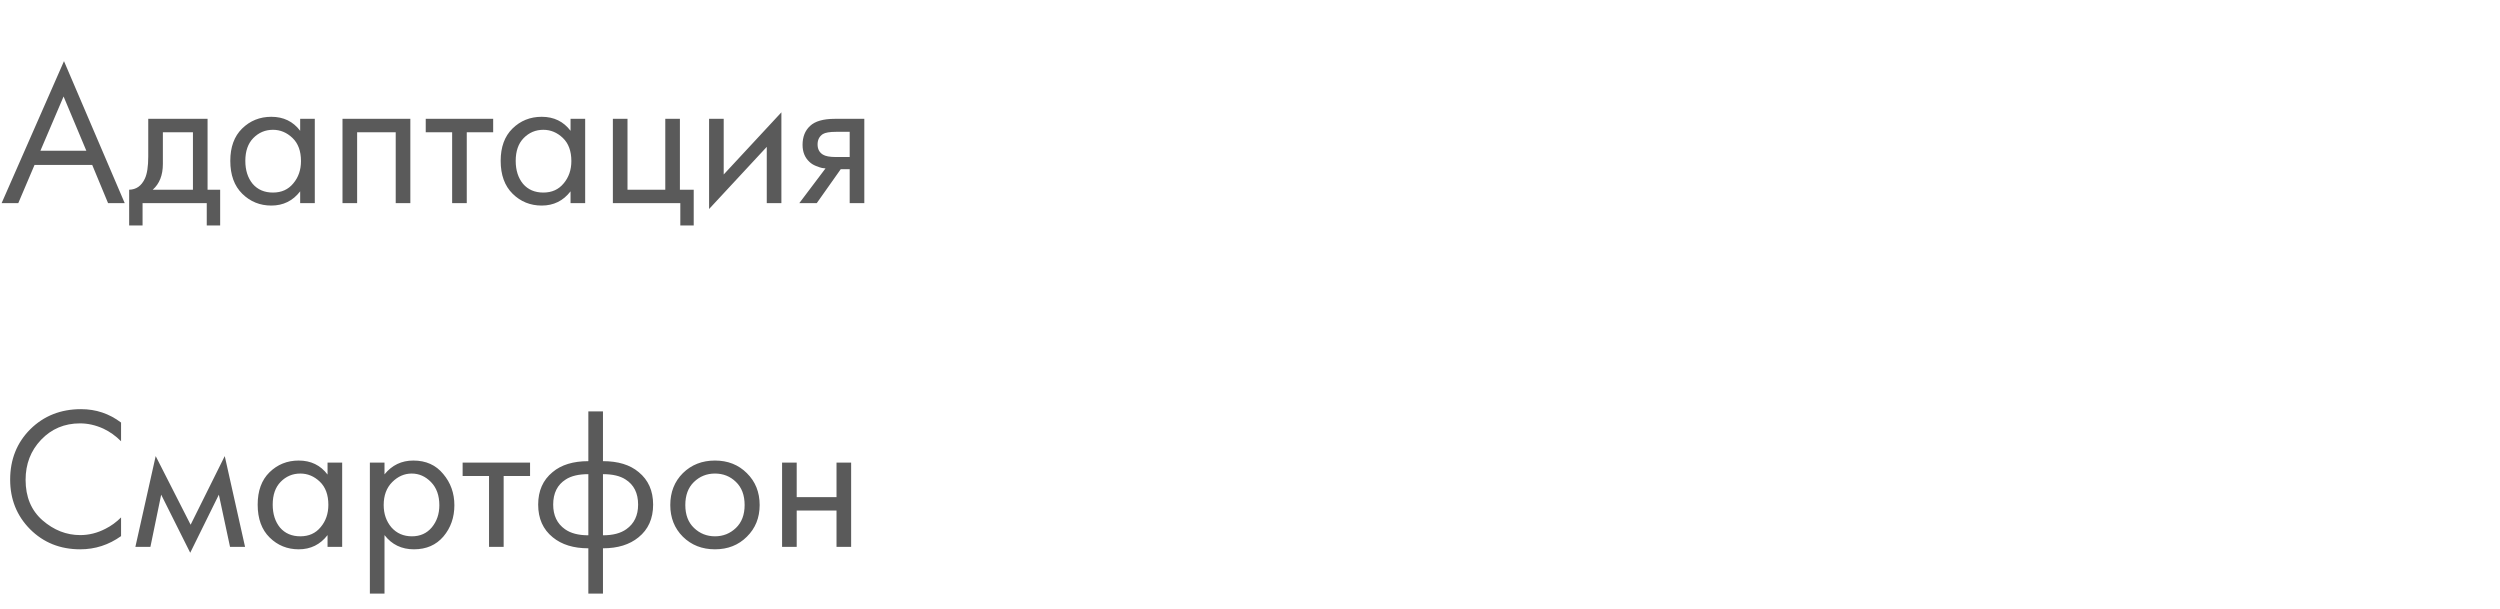
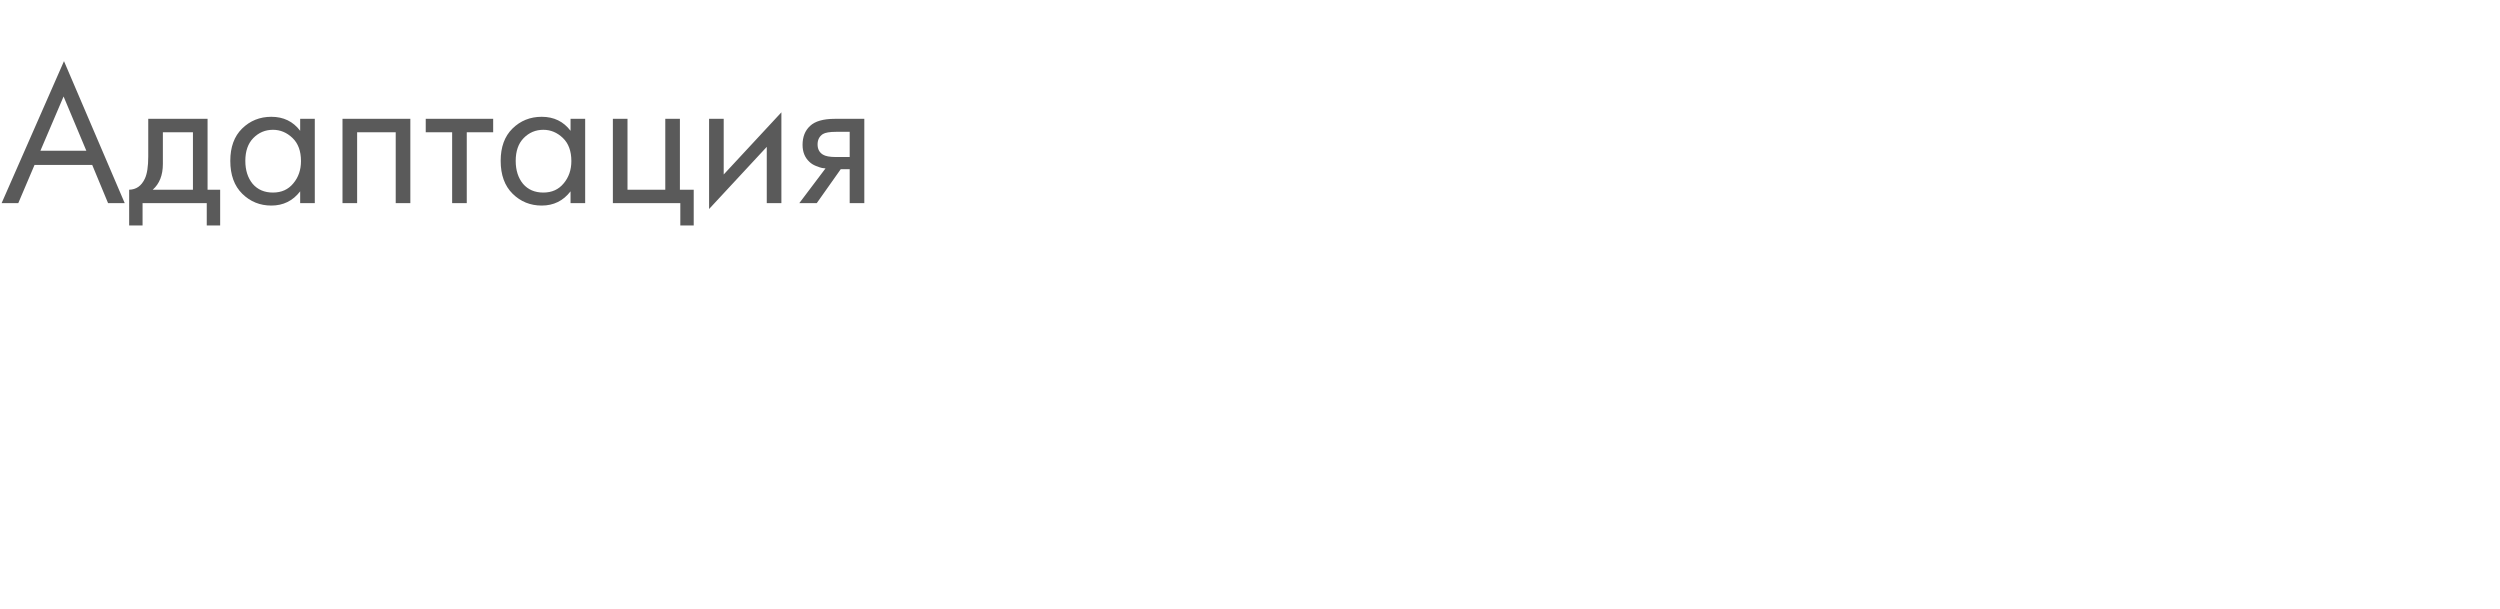
<svg xmlns="http://www.w3.org/2000/svg" width="160" height="39" viewBox="0 0 160 39" fill="none">
  <path d="M6.916 13L5.902 10.556H2.21L1.17 13H0.104L4.095 3.913L7.982 13H6.916ZM2.587 9.646H5.525L4.069 6.175L2.587 9.646ZM9.488 7.605H13.284V12.142H14.09V14.43H13.232V13H9.124V14.43H8.266V12.142C8.717 12.133 9.05 11.899 9.267 11.44C9.414 11.137 9.488 10.66 9.488 10.01V7.605ZM12.348 12.142V8.463H10.424V10.491C10.424 11.21 10.207 11.761 9.774 12.142H12.348ZM19.211 8.372V7.605H20.147V13H19.211V12.246C18.743 12.853 18.128 13.156 17.365 13.156C16.637 13.156 16.018 12.905 15.506 12.402C14.995 11.899 14.739 11.197 14.739 10.296C14.739 9.412 14.991 8.723 15.493 8.229C16.005 7.726 16.629 7.475 17.365 7.475C18.145 7.475 18.761 7.774 19.211 8.372ZM17.469 8.307C16.975 8.307 16.555 8.485 16.208 8.84C15.87 9.187 15.701 9.672 15.701 10.296C15.701 10.894 15.857 11.384 16.169 11.765C16.49 12.138 16.923 12.324 17.469 12.324C18.015 12.324 18.449 12.129 18.769 11.739C19.099 11.349 19.263 10.872 19.263 10.309C19.263 9.668 19.081 9.174 18.717 8.827C18.353 8.48 17.937 8.307 17.469 8.307ZM21.92 7.605H26.262V13H25.326V8.463H22.856V13H21.92V7.605ZM31.563 8.463H29.873V13H28.937V8.463H27.247V7.605H31.563V8.463ZM36.515 8.372V7.605H37.451V13H36.515V12.246C36.047 12.853 35.432 13.156 34.669 13.156C33.941 13.156 33.321 12.905 32.81 12.402C32.299 11.899 32.043 11.197 32.043 10.296C32.043 9.412 32.294 8.723 32.797 8.229C33.308 7.726 33.932 7.475 34.669 7.475C35.449 7.475 36.064 7.774 36.515 8.372ZM34.773 8.307C34.279 8.307 33.859 8.485 33.512 8.84C33.174 9.187 33.005 9.672 33.005 10.296C33.005 10.894 33.161 11.384 33.473 11.765C33.794 12.138 34.227 12.324 34.773 12.324C35.319 12.324 35.752 12.129 36.073 11.739C36.402 11.349 36.567 10.872 36.567 10.309C36.567 9.668 36.385 9.174 36.021 8.827C35.657 8.48 35.241 8.307 34.773 8.307ZM39.224 13V7.605H40.16V12.142H42.578V7.605H43.514V12.142H44.398V14.43H43.54V13H39.224ZM45.381 7.605H46.317V11.167L50.009 7.189V13H49.073V9.399L45.381 13.377V7.605ZM51.156 13L52.833 10.777C52.781 10.777 52.707 10.768 52.611 10.751C52.525 10.734 52.395 10.69 52.221 10.621C52.048 10.552 51.905 10.461 51.792 10.348C51.507 10.079 51.364 9.72 51.364 9.269C51.364 8.758 51.524 8.355 51.844 8.06C52.165 7.757 52.694 7.605 53.431 7.605H55.316V13H54.38V10.829H53.807L52.273 13H51.156ZM54.38 10.049V8.437H53.508C53.101 8.437 52.819 8.485 52.663 8.58C52.438 8.727 52.325 8.948 52.325 9.243C52.325 9.538 52.438 9.754 52.663 9.893C52.828 9.997 53.105 10.049 53.495 10.049H54.38Z" fill="#5A5A5A" />
-   <path d="M7.748 27.044V28.24C7.401 27.893 7.024 27.625 6.617 27.434C6.123 27.209 5.625 27.096 5.122 27.096C4.125 27.096 3.293 27.447 2.626 28.149C1.967 28.842 1.638 29.696 1.638 30.71C1.638 31.802 1.998 32.664 2.717 33.297C3.445 33.93 4.251 34.246 5.135 34.246C5.69 34.246 6.227 34.112 6.747 33.843C7.111 33.661 7.445 33.418 7.748 33.115V34.311C6.959 34.874 6.088 35.156 5.135 35.156C3.852 35.156 2.782 34.727 1.924 33.869C1.075 33.011 0.65 31.954 0.65 30.697C0.65 29.406 1.079 28.331 1.937 27.473C2.804 26.615 3.887 26.186 5.187 26.186C6.14 26.186 6.994 26.472 7.748 27.044ZM8.664 35L9.964 29.189L12.2 33.583L14.384 29.189L15.684 35H14.722L14.007 31.659L12.174 35.377L10.315 31.659L9.626 35H8.664ZM20.963 30.372V29.605H21.899V35H20.963V34.246C20.495 34.853 19.88 35.156 19.117 35.156C18.389 35.156 17.77 34.905 17.258 34.402C16.747 33.899 16.491 33.197 16.491 32.296C16.491 31.412 16.743 30.723 17.245 30.229C17.757 29.726 18.381 29.475 19.117 29.475C19.897 29.475 20.513 29.774 20.963 30.372ZM19.221 30.307C18.727 30.307 18.307 30.485 17.96 30.84C17.622 31.187 17.453 31.672 17.453 32.296C17.453 32.894 17.609 33.384 17.921 33.765C18.242 34.138 18.675 34.324 19.221 34.324C19.767 34.324 20.201 34.129 20.521 33.739C20.851 33.349 21.015 32.872 21.015 32.309C21.015 31.668 20.833 31.174 20.469 30.827C20.105 30.48 19.689 30.307 19.221 30.307ZM24.608 34.246V37.99H23.672V29.605H24.608V30.359C25.085 29.77 25.7 29.475 26.454 29.475C27.26 29.475 27.897 29.761 28.365 30.333C28.842 30.896 29.08 31.564 29.08 32.335C29.08 33.115 28.846 33.782 28.378 34.337C27.91 34.883 27.282 35.156 26.493 35.156C25.704 35.156 25.076 34.853 24.608 34.246ZM26.363 34.324C26.892 34.324 27.316 34.133 27.637 33.752C27.958 33.362 28.118 32.89 28.118 32.335C28.118 31.711 27.94 31.217 27.585 30.853C27.23 30.489 26.818 30.307 26.35 30.307C25.882 30.307 25.466 30.489 25.102 30.853C24.738 31.217 24.556 31.707 24.556 32.322C24.556 32.885 24.721 33.362 25.05 33.752C25.388 34.133 25.826 34.324 26.363 34.324ZM33.924 30.463H32.234V35H31.298V30.463H29.608V29.605H33.924V30.463ZM37.654 37.99V35.091C36.709 35.091 35.95 34.857 35.379 34.389C34.755 33.886 34.443 33.189 34.443 32.296C34.443 31.412 34.75 30.719 35.365 30.216C35.92 29.748 36.683 29.514 37.654 29.514V26.329H38.59V29.514C39.56 29.514 40.323 29.748 40.877 30.216C41.493 30.719 41.8 31.412 41.8 32.296C41.8 33.189 41.489 33.886 40.864 34.389C40.292 34.857 39.534 35.091 38.59 35.091V37.99H37.654ZM37.654 34.259V30.346C37.038 30.346 36.557 30.459 36.211 30.684C35.673 31.022 35.404 31.559 35.404 32.296C35.404 32.989 35.656 33.514 36.158 33.869C36.523 34.129 37.021 34.259 37.654 34.259ZM38.59 30.346V34.259C39.222 34.259 39.721 34.129 40.084 33.869C40.587 33.514 40.839 32.989 40.839 32.296C40.839 31.559 40.57 31.022 40.032 30.684C39.686 30.459 39.205 30.346 38.59 30.346ZM47.799 34.35C47.261 34.887 46.581 35.156 45.758 35.156C44.934 35.156 44.25 34.887 43.704 34.35C43.166 33.813 42.898 33.137 42.898 32.322C42.898 31.499 43.166 30.818 43.704 30.281C44.25 29.744 44.934 29.475 45.758 29.475C46.581 29.475 47.261 29.744 47.799 30.281C48.345 30.818 48.618 31.499 48.618 32.322C48.618 33.137 48.345 33.813 47.799 34.35ZM47.097 30.84C46.733 30.485 46.286 30.307 45.758 30.307C45.229 30.307 44.778 30.489 44.406 30.853C44.042 31.208 43.86 31.698 43.86 32.322C43.86 32.946 44.046 33.436 44.419 33.791C44.791 34.146 45.238 34.324 45.758 34.324C46.278 34.324 46.724 34.146 47.097 33.791C47.469 33.436 47.656 32.946 47.656 32.322C47.656 31.689 47.469 31.195 47.097 30.84ZM50.053 35V29.605H50.989V31.815H53.537V29.605H54.473V35H53.537V32.673H50.989V35H50.053Z" fill="#5A5A5A" />
</svg>